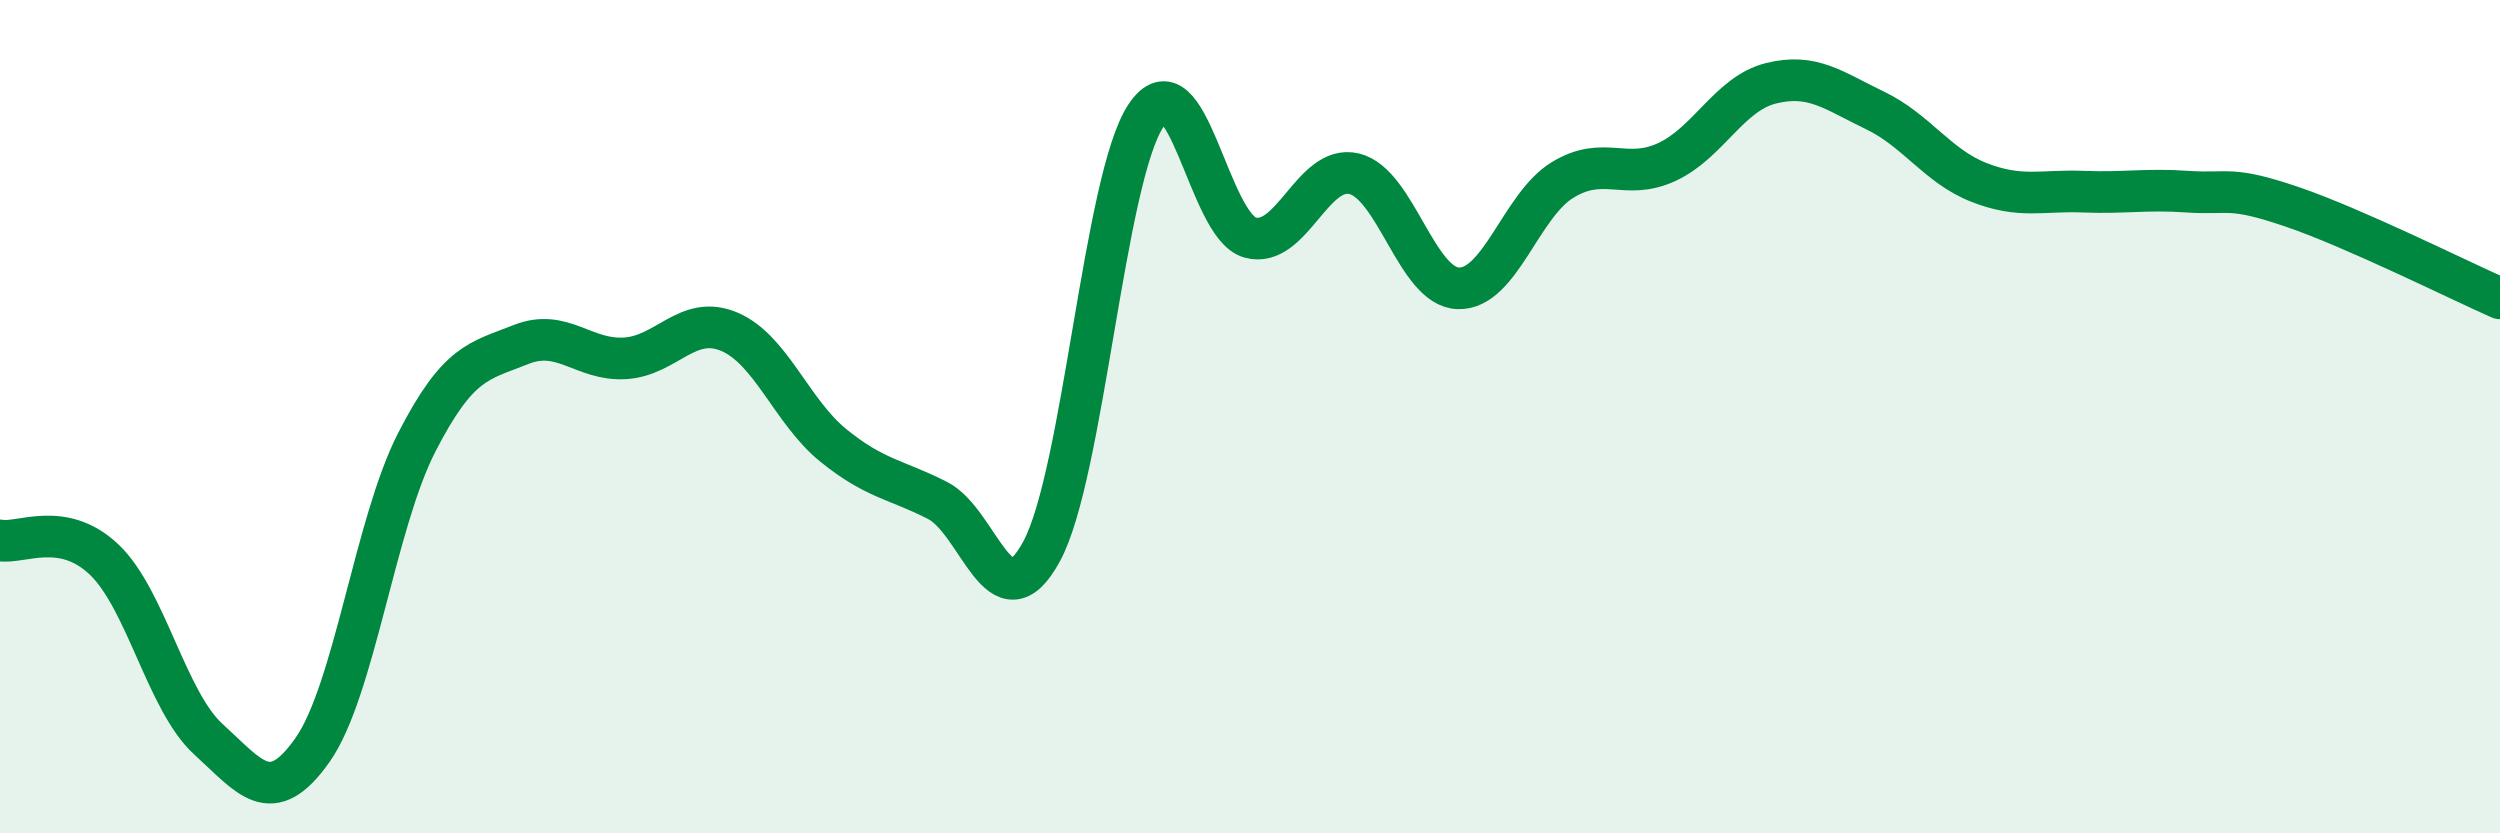
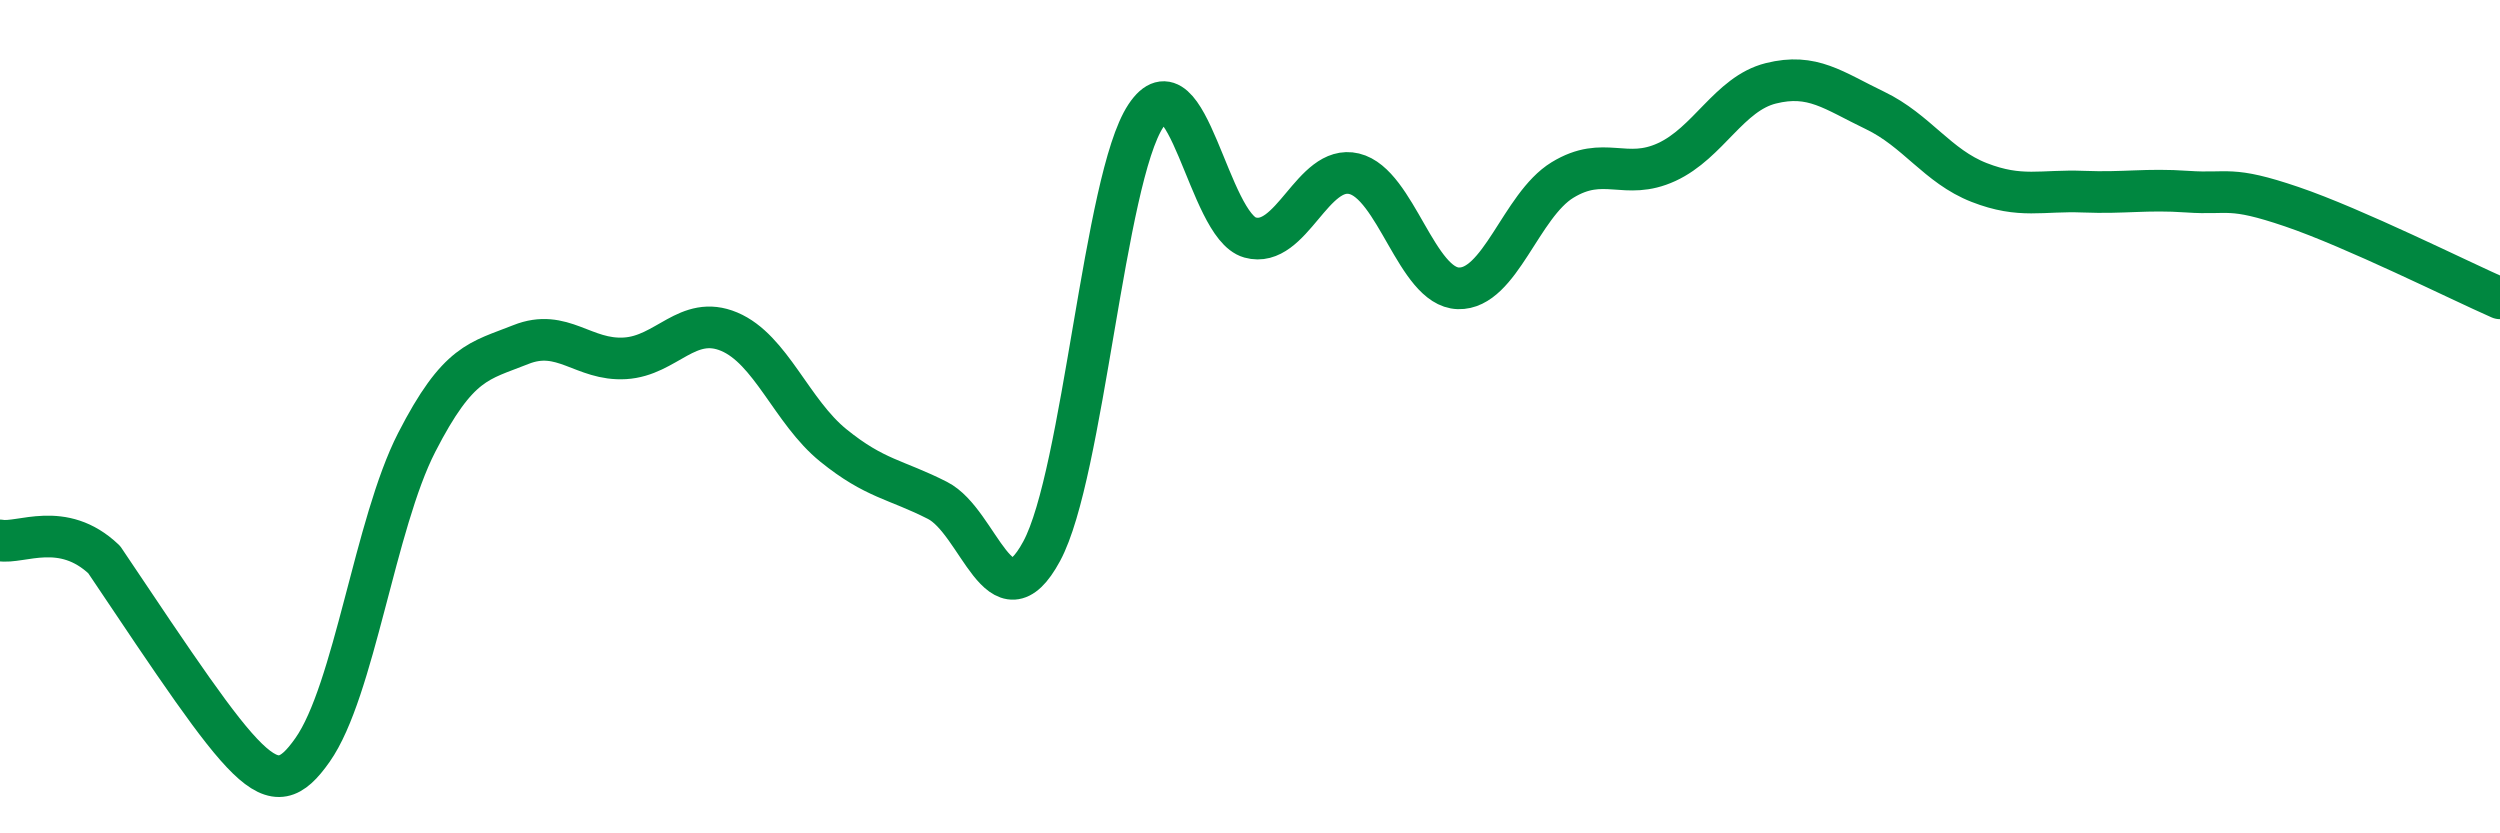
<svg xmlns="http://www.w3.org/2000/svg" width="60" height="20" viewBox="0 0 60 20">
-   <path d="M 0,12.97 C 0.5,13.06 1.5,12.48 2.5,13.43 C 3.5,14.38 4,16.83 5,17.74 C 6,18.65 6.5,19.42 7.5,18 C 8.5,16.58 9,12.57 10,10.62 C 11,8.67 11.5,8.67 12.5,8.27 C 13.5,7.87 14,8.66 15,8.6 C 16,8.54 16.5,7.54 17.5,7.96 C 18.5,8.38 19,9.88 20,10.69 C 21,11.5 21.5,11.5 22.5,12.01 C 23.5,12.52 24,15.08 25,13.23 C 26,11.38 26.5,4.29 27.5,2.78 C 28.5,1.27 29,5.42 30,5.7 C 31,5.98 31.5,3.93 32.5,4.17 C 33.5,4.41 34,6.89 35,6.92 C 36,6.95 36.5,4.93 37.5,4.32 C 38.5,3.71 39,4.35 40,3.89 C 41,3.43 41.5,2.25 42.5,2 C 43.5,1.75 44,2.17 45,2.65 C 46,3.13 46.5,3.99 47.5,4.38 C 48.5,4.77 49,4.56 50,4.6 C 51,4.64 51.5,4.53 52.5,4.6 C 53.5,4.67 53.5,4.45 55,4.96 C 56.5,5.47 59,6.72 60,7.16L60 20L0 20Z" fill="#008740" opacity="0.1" stroke-linecap="round" stroke-linejoin="round" />
-   <path d="M 0,12.97 C 0.5,13.06 1.5,12.48 2.5,13.43 C 3.5,14.38 4,16.83 5,17.74 C 6,18.65 6.5,19.42 7.5,18 C 8.5,16.58 9,12.57 10,10.62 C 11,8.67 11.5,8.67 12.5,8.27 C 13.5,7.87 14,8.66 15,8.6 C 16,8.54 16.5,7.54 17.5,7.96 C 18.5,8.38 19,9.88 20,10.69 C 21,11.5 21.5,11.5 22.5,12.01 C 23.5,12.52 24,15.08 25,13.23 C 26,11.38 26.5,4.29 27.5,2.78 C 28.5,1.27 29,5.42 30,5.7 C 31,5.98 31.5,3.93 32.5,4.17 C 33.5,4.41 34,6.89 35,6.92 C 36,6.95 36.5,4.93 37.5,4.32 C 38.5,3.71 39,4.35 40,3.89 C 41,3.43 41.5,2.25 42.5,2 C 43.5,1.75 44,2.17 45,2.65 C 46,3.13 46.5,3.99 47.5,4.38 C 48.5,4.77 49,4.56 50,4.6 C 51,4.64 51.5,4.53 52.5,4.6 C 53.5,4.67 53.5,4.45 55,4.96 C 56.5,5.47 59,6.72 60,7.16" stroke="#008740" stroke-width="1" fill="none" stroke-linecap="round" stroke-linejoin="round" />
+   <path d="M 0,12.97 C 0.5,13.06 1.5,12.48 2.5,13.43 C 6,18.65 6.5,19.42 7.5,18 C 8.5,16.58 9,12.57 10,10.62 C 11,8.67 11.5,8.67 12.5,8.27 C 13.5,7.87 14,8.66 15,8.6 C 16,8.54 16.5,7.54 17.5,7.96 C 18.5,8.38 19,9.88 20,10.69 C 21,11.5 21.5,11.5 22.5,12.01 C 23.5,12.52 24,15.08 25,13.23 C 26,11.38 26.5,4.29 27.5,2.78 C 28.5,1.27 29,5.42 30,5.7 C 31,5.98 31.5,3.93 32.5,4.17 C 33.5,4.41 34,6.89 35,6.92 C 36,6.95 36.5,4.93 37.5,4.32 C 38.5,3.71 39,4.35 40,3.89 C 41,3.43 41.5,2.25 42.5,2 C 43.5,1.75 44,2.17 45,2.65 C 46,3.13 46.5,3.99 47.5,4.38 C 48.5,4.77 49,4.56 50,4.6 C 51,4.64 51.5,4.53 52.5,4.6 C 53.5,4.67 53.5,4.45 55,4.96 C 56.5,5.47 59,6.72 60,7.16" stroke="#008740" stroke-width="1" fill="none" stroke-linecap="round" stroke-linejoin="round" />
</svg>